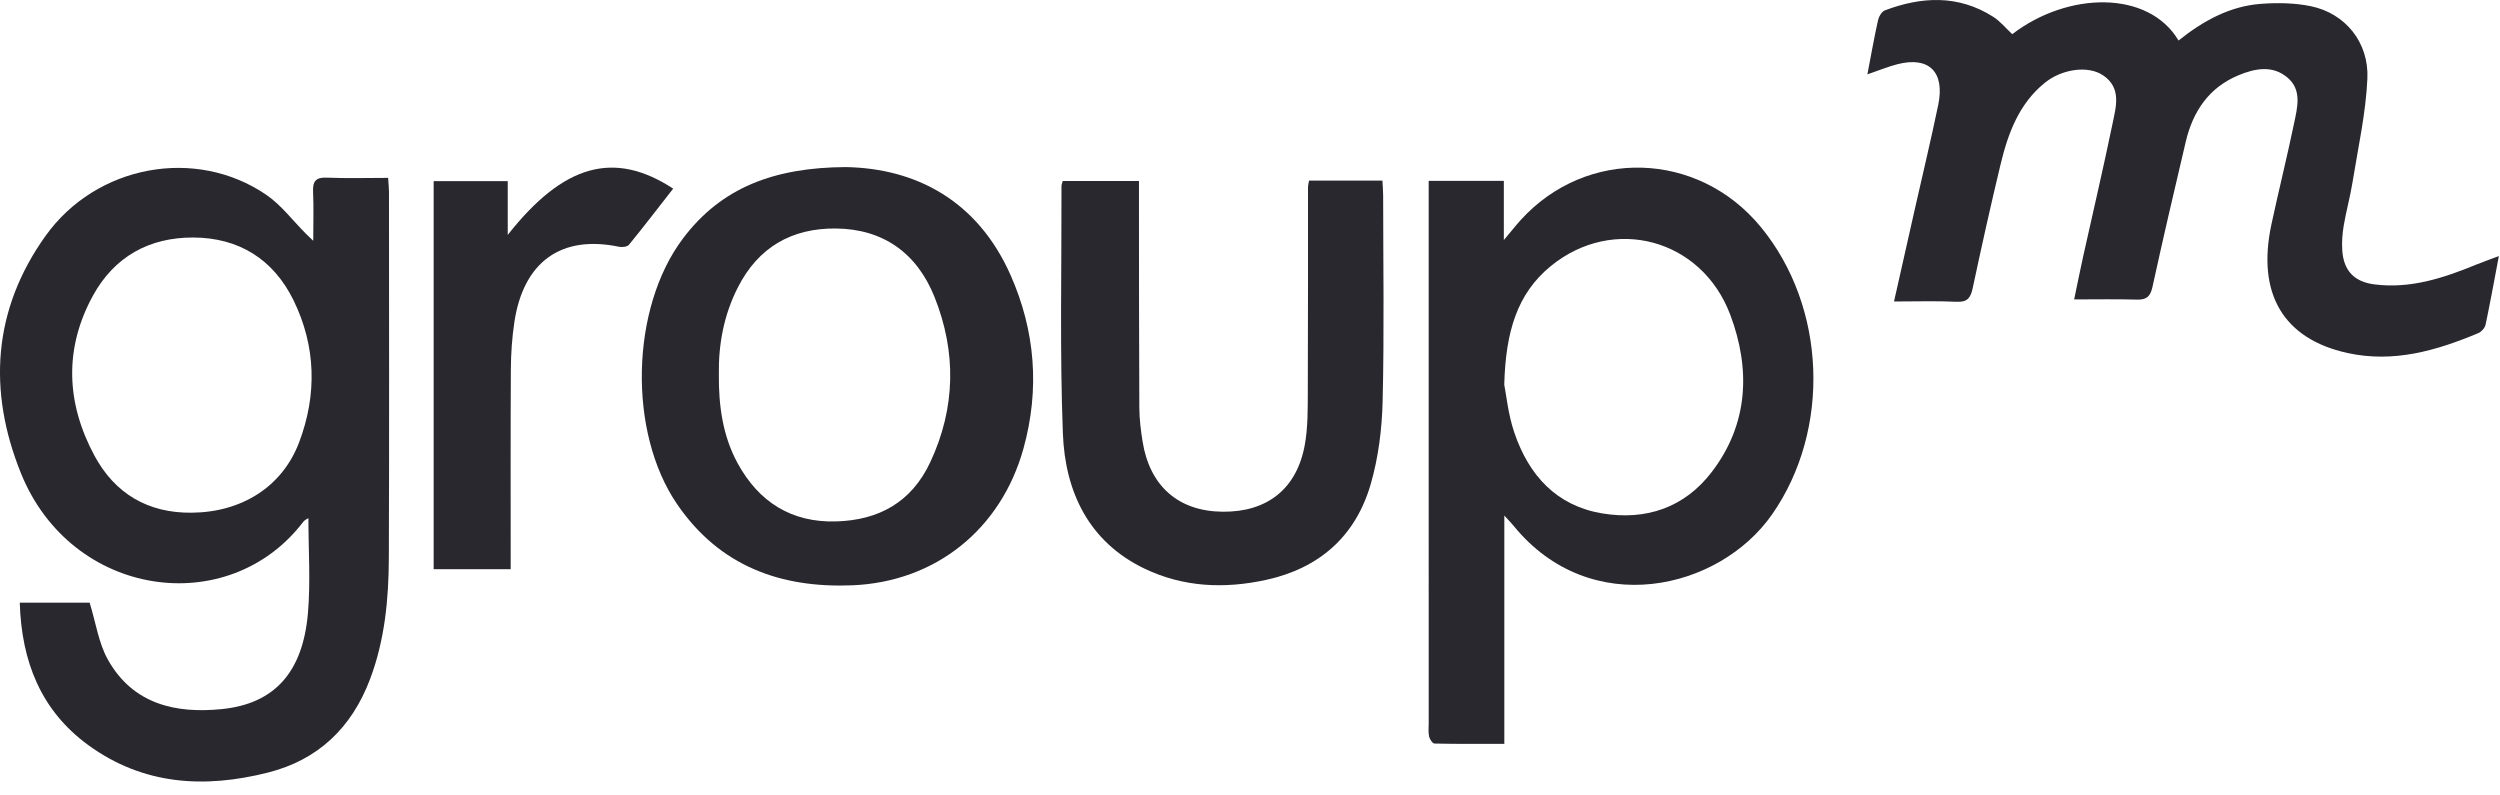
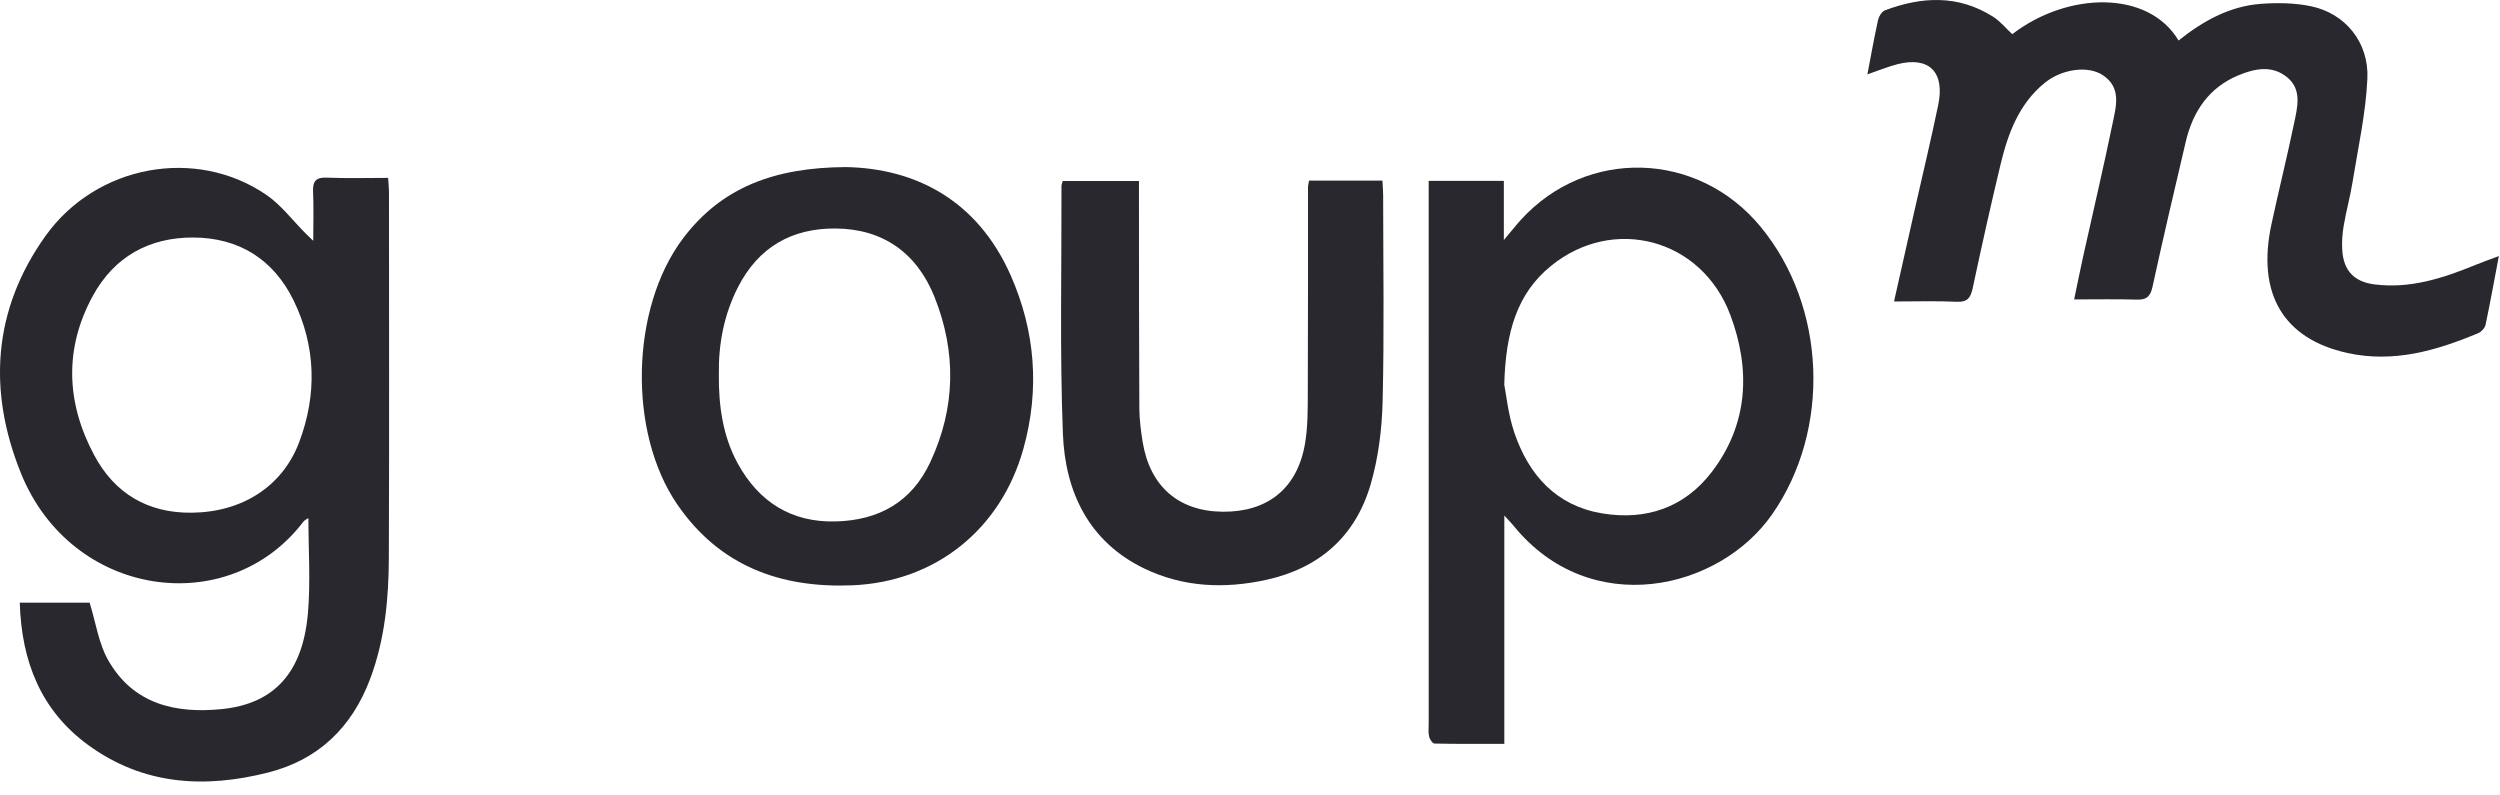
<svg xmlns="http://www.w3.org/2000/svg" width="173" height="55" viewBox="0 0 173 55" fill="none">
  <path d="M21.677 16.663C21.677 15.393 21.713 14.346 21.665 13.303C21.631 12.568 21.828 12.258 22.61 12.292C24.004 12.352 25.402 12.309 26.859 12.309C26.883 12.701 26.917 12.997 26.918 13.293C26.92 21.737 26.941 30.181 26.908 38.624C26.896 41.466 26.628 44.285 25.615 46.978C24.335 50.377 22 52.587 18.541 53.462C14.148 54.573 9.907 54.334 6.096 51.551C2.833 49.169 1.486 45.768 1.368 41.705H6.203C6.632 43.098 6.825 44.502 7.464 45.644C9.209 48.756 12.183 49.389 15.354 49.069C19.007 48.7 20.957 46.508 21.309 42.428C21.496 40.262 21.342 38.065 21.342 35.855C21.273 35.903 21.093 35.97 20.992 36.102C15.815 42.905 4.94 41.398 1.447 32.742C-0.853 27.045 -0.502 21.432 3.152 16.322C6.66 11.416 13.542 10.138 18.431 13.484C19.463 14.19 20.256 15.262 21.16 16.165C21.269 16.274 21.382 16.379 21.677 16.663ZM13.264 35.479C16.732 35.448 19.536 33.682 20.699 30.61C21.95 27.306 21.864 23.958 20.315 20.787C18.917 17.927 16.507 16.445 13.372 16.436C10.344 16.426 7.915 17.745 6.425 20.472C4.425 24.131 4.583 27.886 6.524 31.509C7.952 34.174 10.254 35.512 13.264 35.479Z" fill="#29282F" />
  <path d="M104.099 35.675V51.476C102.438 51.476 100.851 51.488 99.266 51.454C99.134 51.452 98.937 51.159 98.895 50.972C98.829 50.679 98.866 50.361 98.866 50.054C98.865 37.991 98.865 25.929 98.865 13.866V12.518H104.066V16.611C104.59 15.988 104.903 15.588 105.243 15.214C109.801 10.209 117.497 10.432 121.835 15.693C126.398 21.225 126.711 29.735 122.635 35.588C118.973 40.847 110.07 42.908 104.761 36.409C104.617 36.233 104.457 36.071 104.099 35.675ZM104.095 26.615C104.231 27.292 104.36 28.671 104.793 29.942C105.801 32.908 107.719 35.002 110.868 35.526C113.892 36.029 116.563 35.14 118.463 32.65C120.988 29.341 121.156 25.561 119.733 21.78C117.748 16.508 111.643 14.893 107.33 18.4C104.98 20.311 104.192 22.97 104.095 26.615Z" fill="#29282F" />
  <path d="M129.223 5.146C129.485 3.783 129.697 2.581 129.961 1.39C130.017 1.137 130.217 0.8 130.43 0.719C132.984 -0.246 135.516 -0.37 137.925 1.159C138.421 1.474 138.812 1.961 139.248 2.365C143.08 -0.581 148.665 -0.709 150.756 2.804C152.438 1.457 154.284 0.43 156.442 0.267C157.594 0.18 158.795 0.198 159.921 0.432C162.274 0.921 163.938 2.91 163.823 5.446C163.714 7.846 163.177 10.227 162.795 12.611C162.633 13.62 162.354 14.61 162.184 15.618C162.089 16.185 162.046 16.777 162.087 17.35C162.186 18.75 162.931 19.501 164.297 19.678C166.771 19.998 169.048 19.255 171.295 18.335C171.779 18.136 172.274 17.964 172.921 17.72C172.599 19.415 172.324 20.947 172.002 22.469C171.954 22.692 171.718 22.959 171.507 23.048C168.599 24.269 165.63 25.128 162.443 24.427C158.006 23.451 156.152 20.321 157.184 15.519C157.685 13.186 158.265 10.871 158.75 8.535C158.975 7.448 159.311 6.231 158.302 5.375C157.257 4.489 156.039 4.733 154.885 5.216C152.865 6.062 151.753 7.693 151.256 9.799C150.465 13.149 149.684 16.501 148.949 19.863C148.801 20.538 148.524 20.751 147.876 20.733C146.48 20.692 145.082 20.72 143.531 20.72C143.756 19.646 143.945 18.693 144.155 17.745C144.834 14.684 145.553 11.631 146.187 8.56C146.43 7.385 146.824 6.079 145.529 5.21C144.488 4.511 142.673 4.776 141.495 5.734C139.719 7.177 138.96 9.212 138.444 11.357C137.758 14.208 137.122 17.072 136.511 19.94C136.366 20.62 136.14 20.918 135.404 20.883C134.006 20.816 132.604 20.863 131.066 20.863C131.562 18.661 132.036 16.552 132.512 14.443C133.052 12.05 133.627 9.664 134.125 7.261C134.6 4.971 133.48 3.879 131.288 4.447C130.646 4.614 130.025 4.871 129.223 5.146Z" fill="#29282F" />
  <path d="M58.527 11.562C63.318 11.646 67.631 13.827 69.941 19.058C71.629 22.88 71.972 26.925 70.817 31.062C69.272 36.602 64.764 40.271 58.962 40.504C54.025 40.702 49.796 39.182 46.861 34.897C43.439 29.902 43.638 21.334 47.246 16.523C49.916 12.963 53.592 11.591 58.527 11.562ZM49.745 25.924C49.726 28.071 50.014 30.172 51.047 32.062C52.52 34.758 54.793 36.171 57.857 36.083C60.792 35.999 63.071 34.774 64.378 31.976C66.134 28.219 66.189 24.363 64.672 20.561C63.455 17.51 61.11 15.837 57.825 15.812C54.802 15.79 52.481 17.091 51.059 19.89C50.099 21.78 49.711 23.805 49.745 25.924Z" fill="#29282F" />
  <path d="M90.584 12.499H95.663C95.682 12.855 95.713 13.184 95.714 13.512C95.717 18.265 95.793 23.021 95.678 27.771C95.632 29.694 95.385 31.672 94.851 33.51C93.792 37.154 91.257 39.328 87.627 40.125C84.744 40.758 81.887 40.64 79.198 39.348C75.367 37.507 73.707 34.071 73.551 29.998C73.333 24.296 73.468 18.58 73.455 12.869C73.455 12.774 73.502 12.678 73.543 12.526H78.816C78.816 12.963 78.816 13.364 78.816 13.764C78.821 18.586 78.816 23.407 78.842 28.229C78.846 29.01 78.946 29.797 79.07 30.57C79.568 33.651 81.555 35.379 84.597 35.411C87.683 35.445 89.741 33.834 90.293 30.779C90.515 29.553 90.494 28.272 90.5 27.016C90.522 22.331 90.51 17.647 90.514 12.962C90.514 12.832 90.552 12.703 90.584 12.499Z" fill="#29282F" />
-   <path d="M35.34 39.389H30.009V12.535H35.136V16.255C38.998 11.352 42.503 10.387 46.583 13.053C45.565 14.357 44.565 15.665 43.525 16.937C43.405 17.085 43.046 17.121 42.825 17.075C38.844 16.243 36.224 18.107 35.594 22.292C35.432 23.367 35.358 24.465 35.351 25.554C35.325 30.131 35.34 34.709 35.34 39.389Z" fill="#29282F" />
</svg>